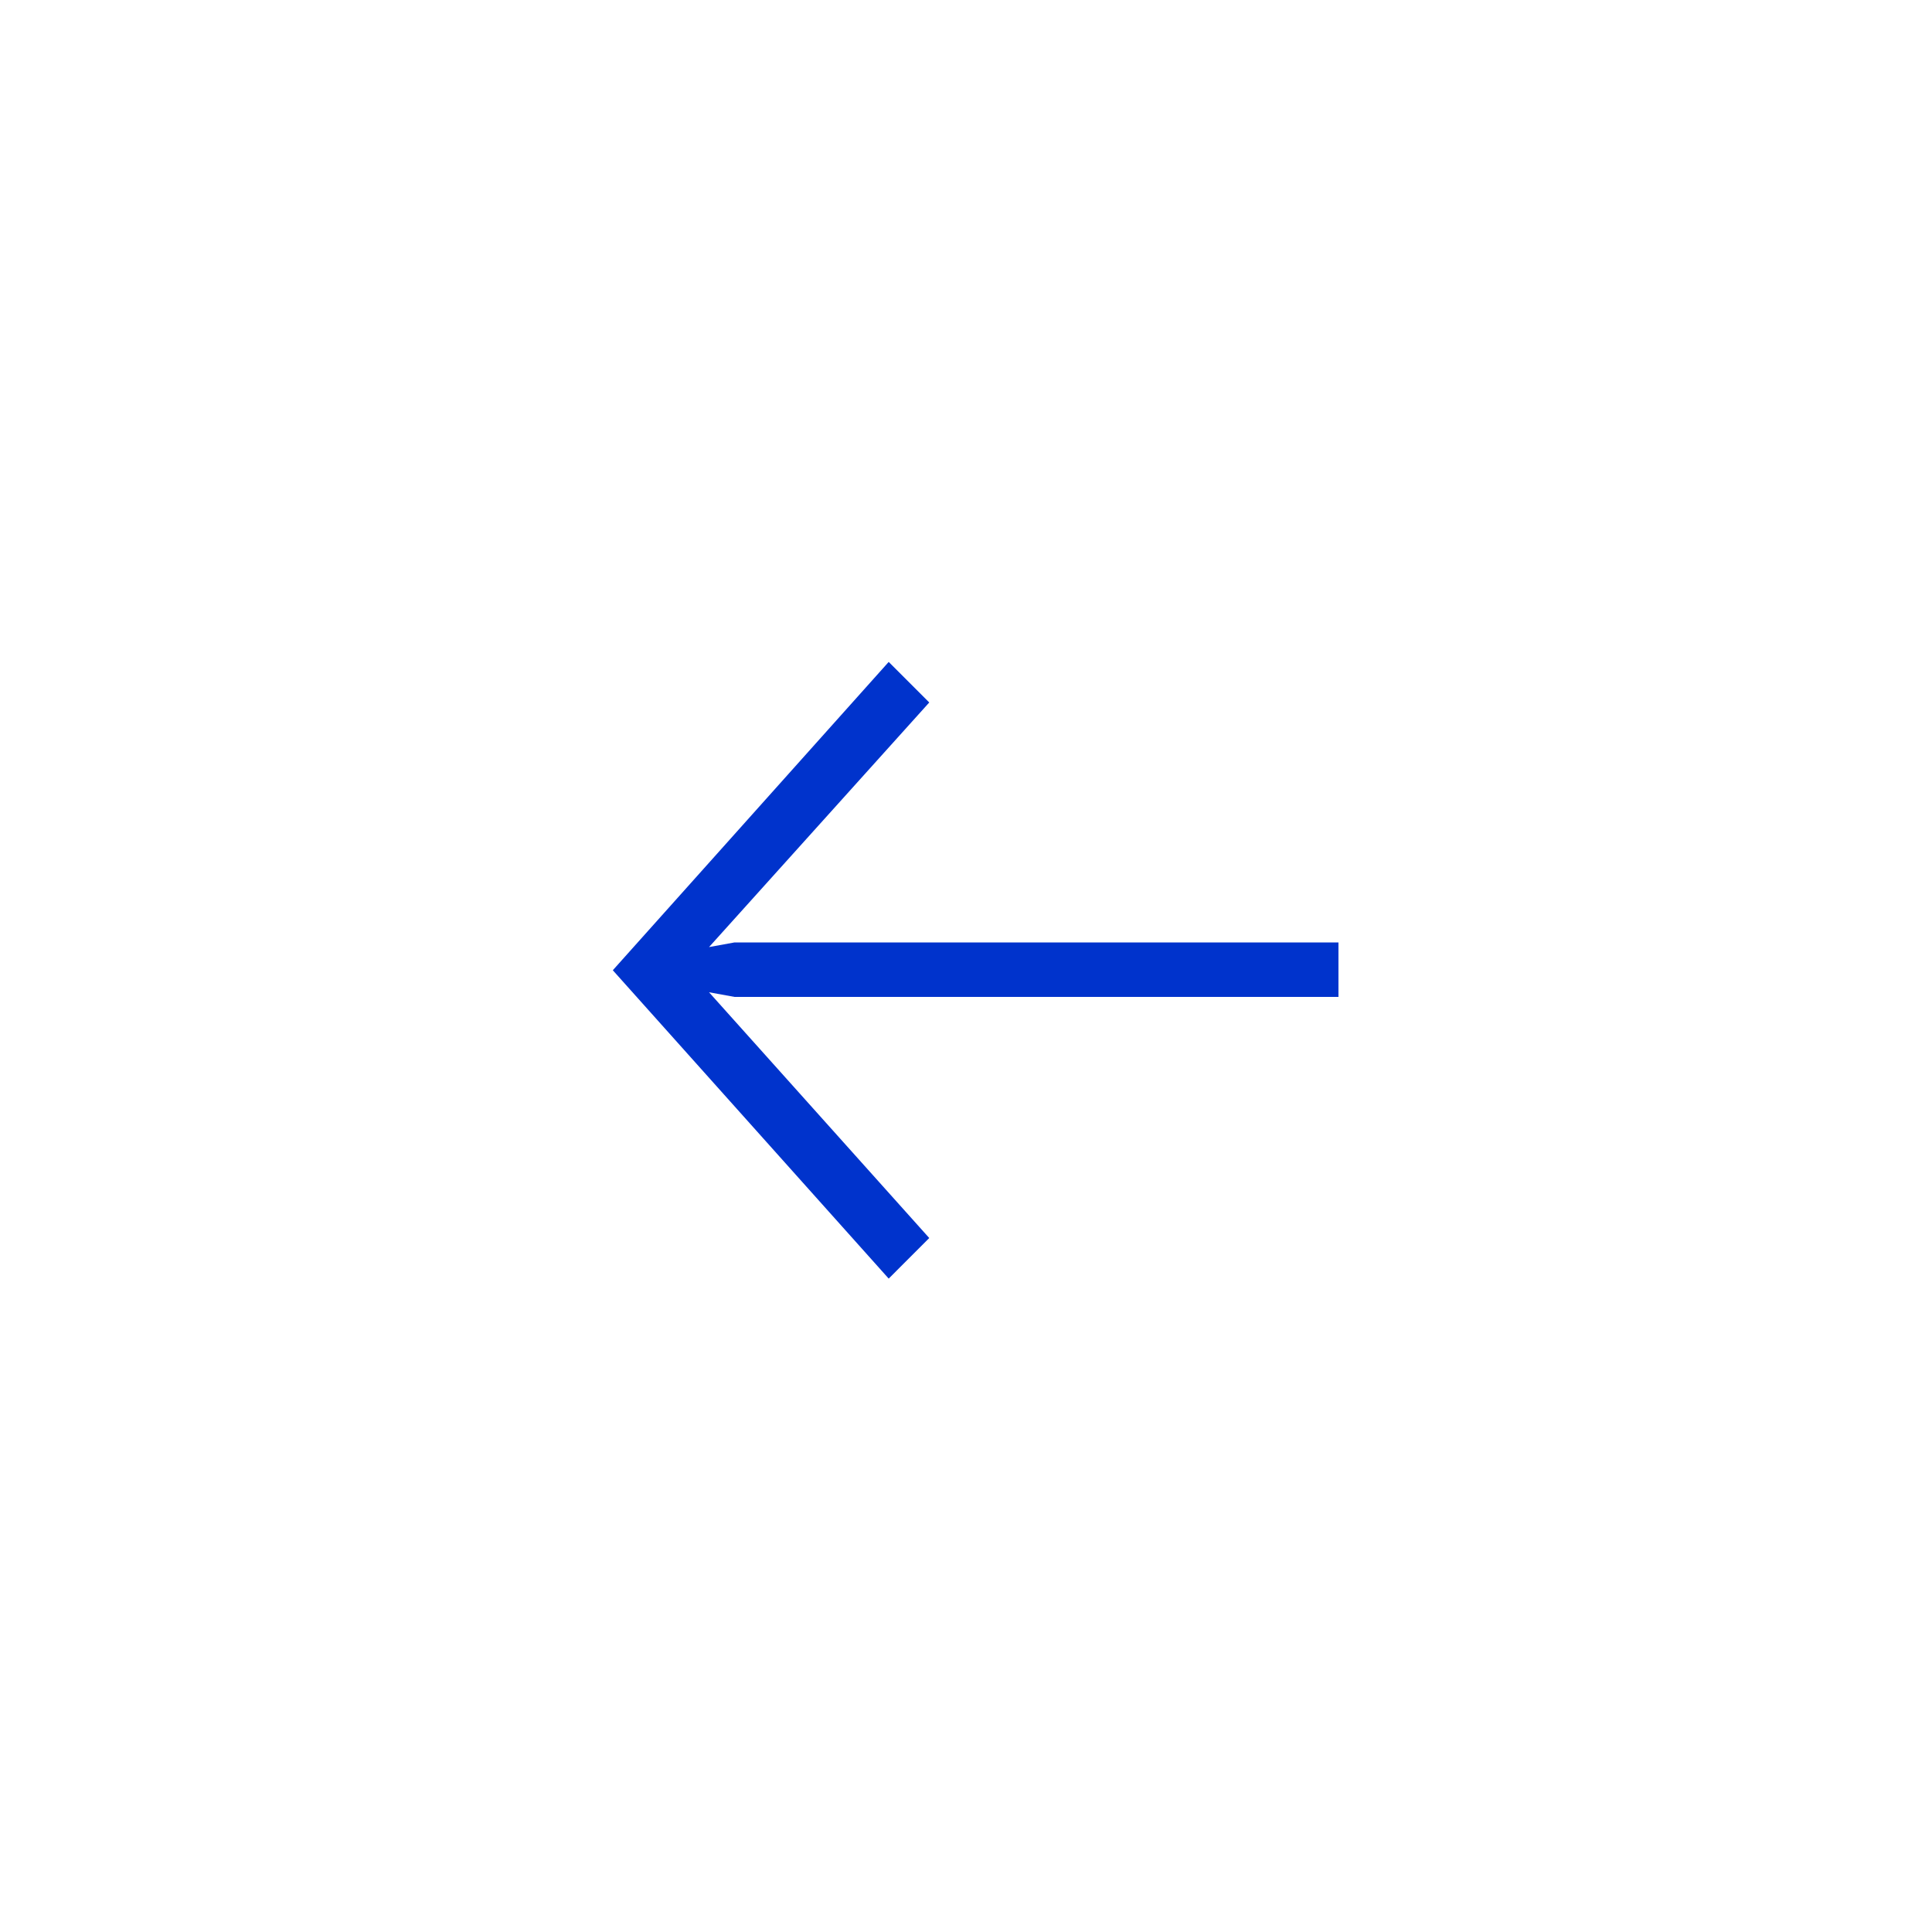
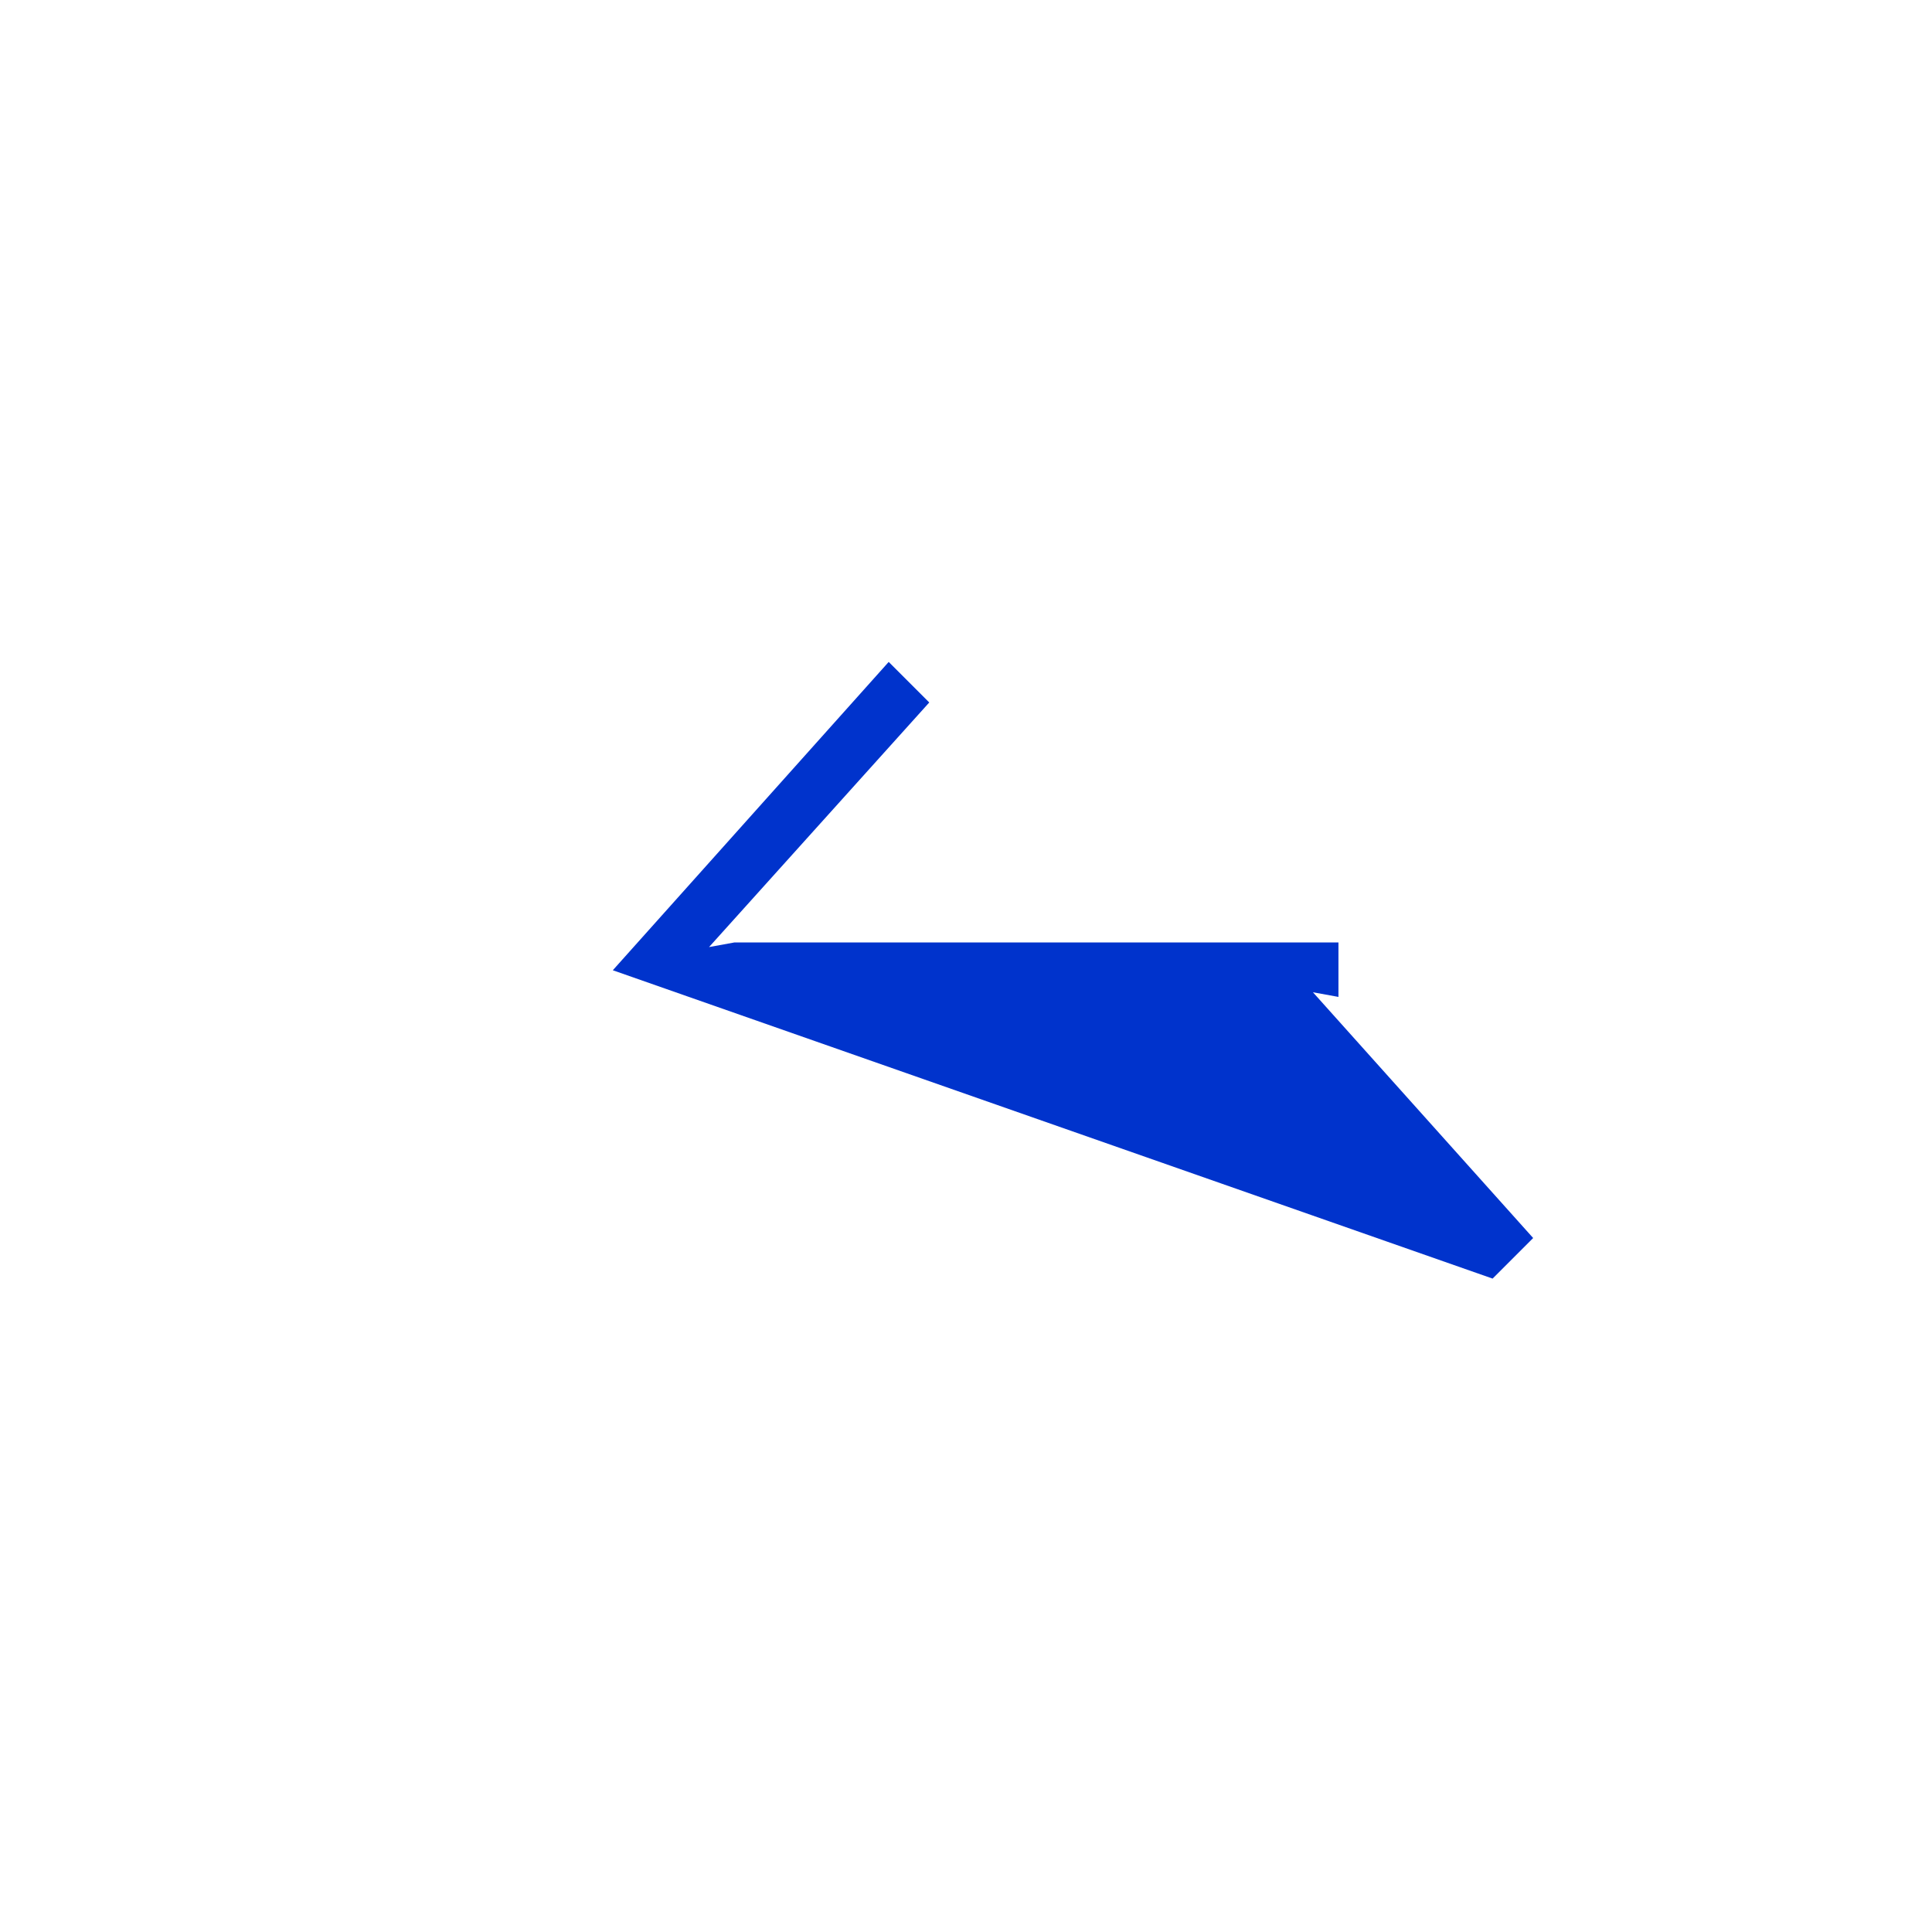
<svg xmlns="http://www.w3.org/2000/svg" version="1.1" id="Layer_1" x="0px" y="0px" width="100px" height="100px" viewBox="0 0 100 100" enable-background="new 0 0 100 100" xml:space="preserve">
  <g>
-     <path fill="#0033CC" d="M48.098,36.36l-11.398,12.66l1.32-0.24h31.258V51.6H38.02l-1.32-0.24l11.398,12.72l-2.099,2.1L31.719,50.22   l14.28-15.959L48.098,36.36z" />
+     <path fill="#0033CC" d="M48.098,36.36l-11.398,12.66l1.32-0.24h31.258V51.6l-1.32-0.24l11.398,12.72l-2.099,2.1L31.719,50.22   l14.28-15.959L48.098,36.36z" />
  </g>
</svg>